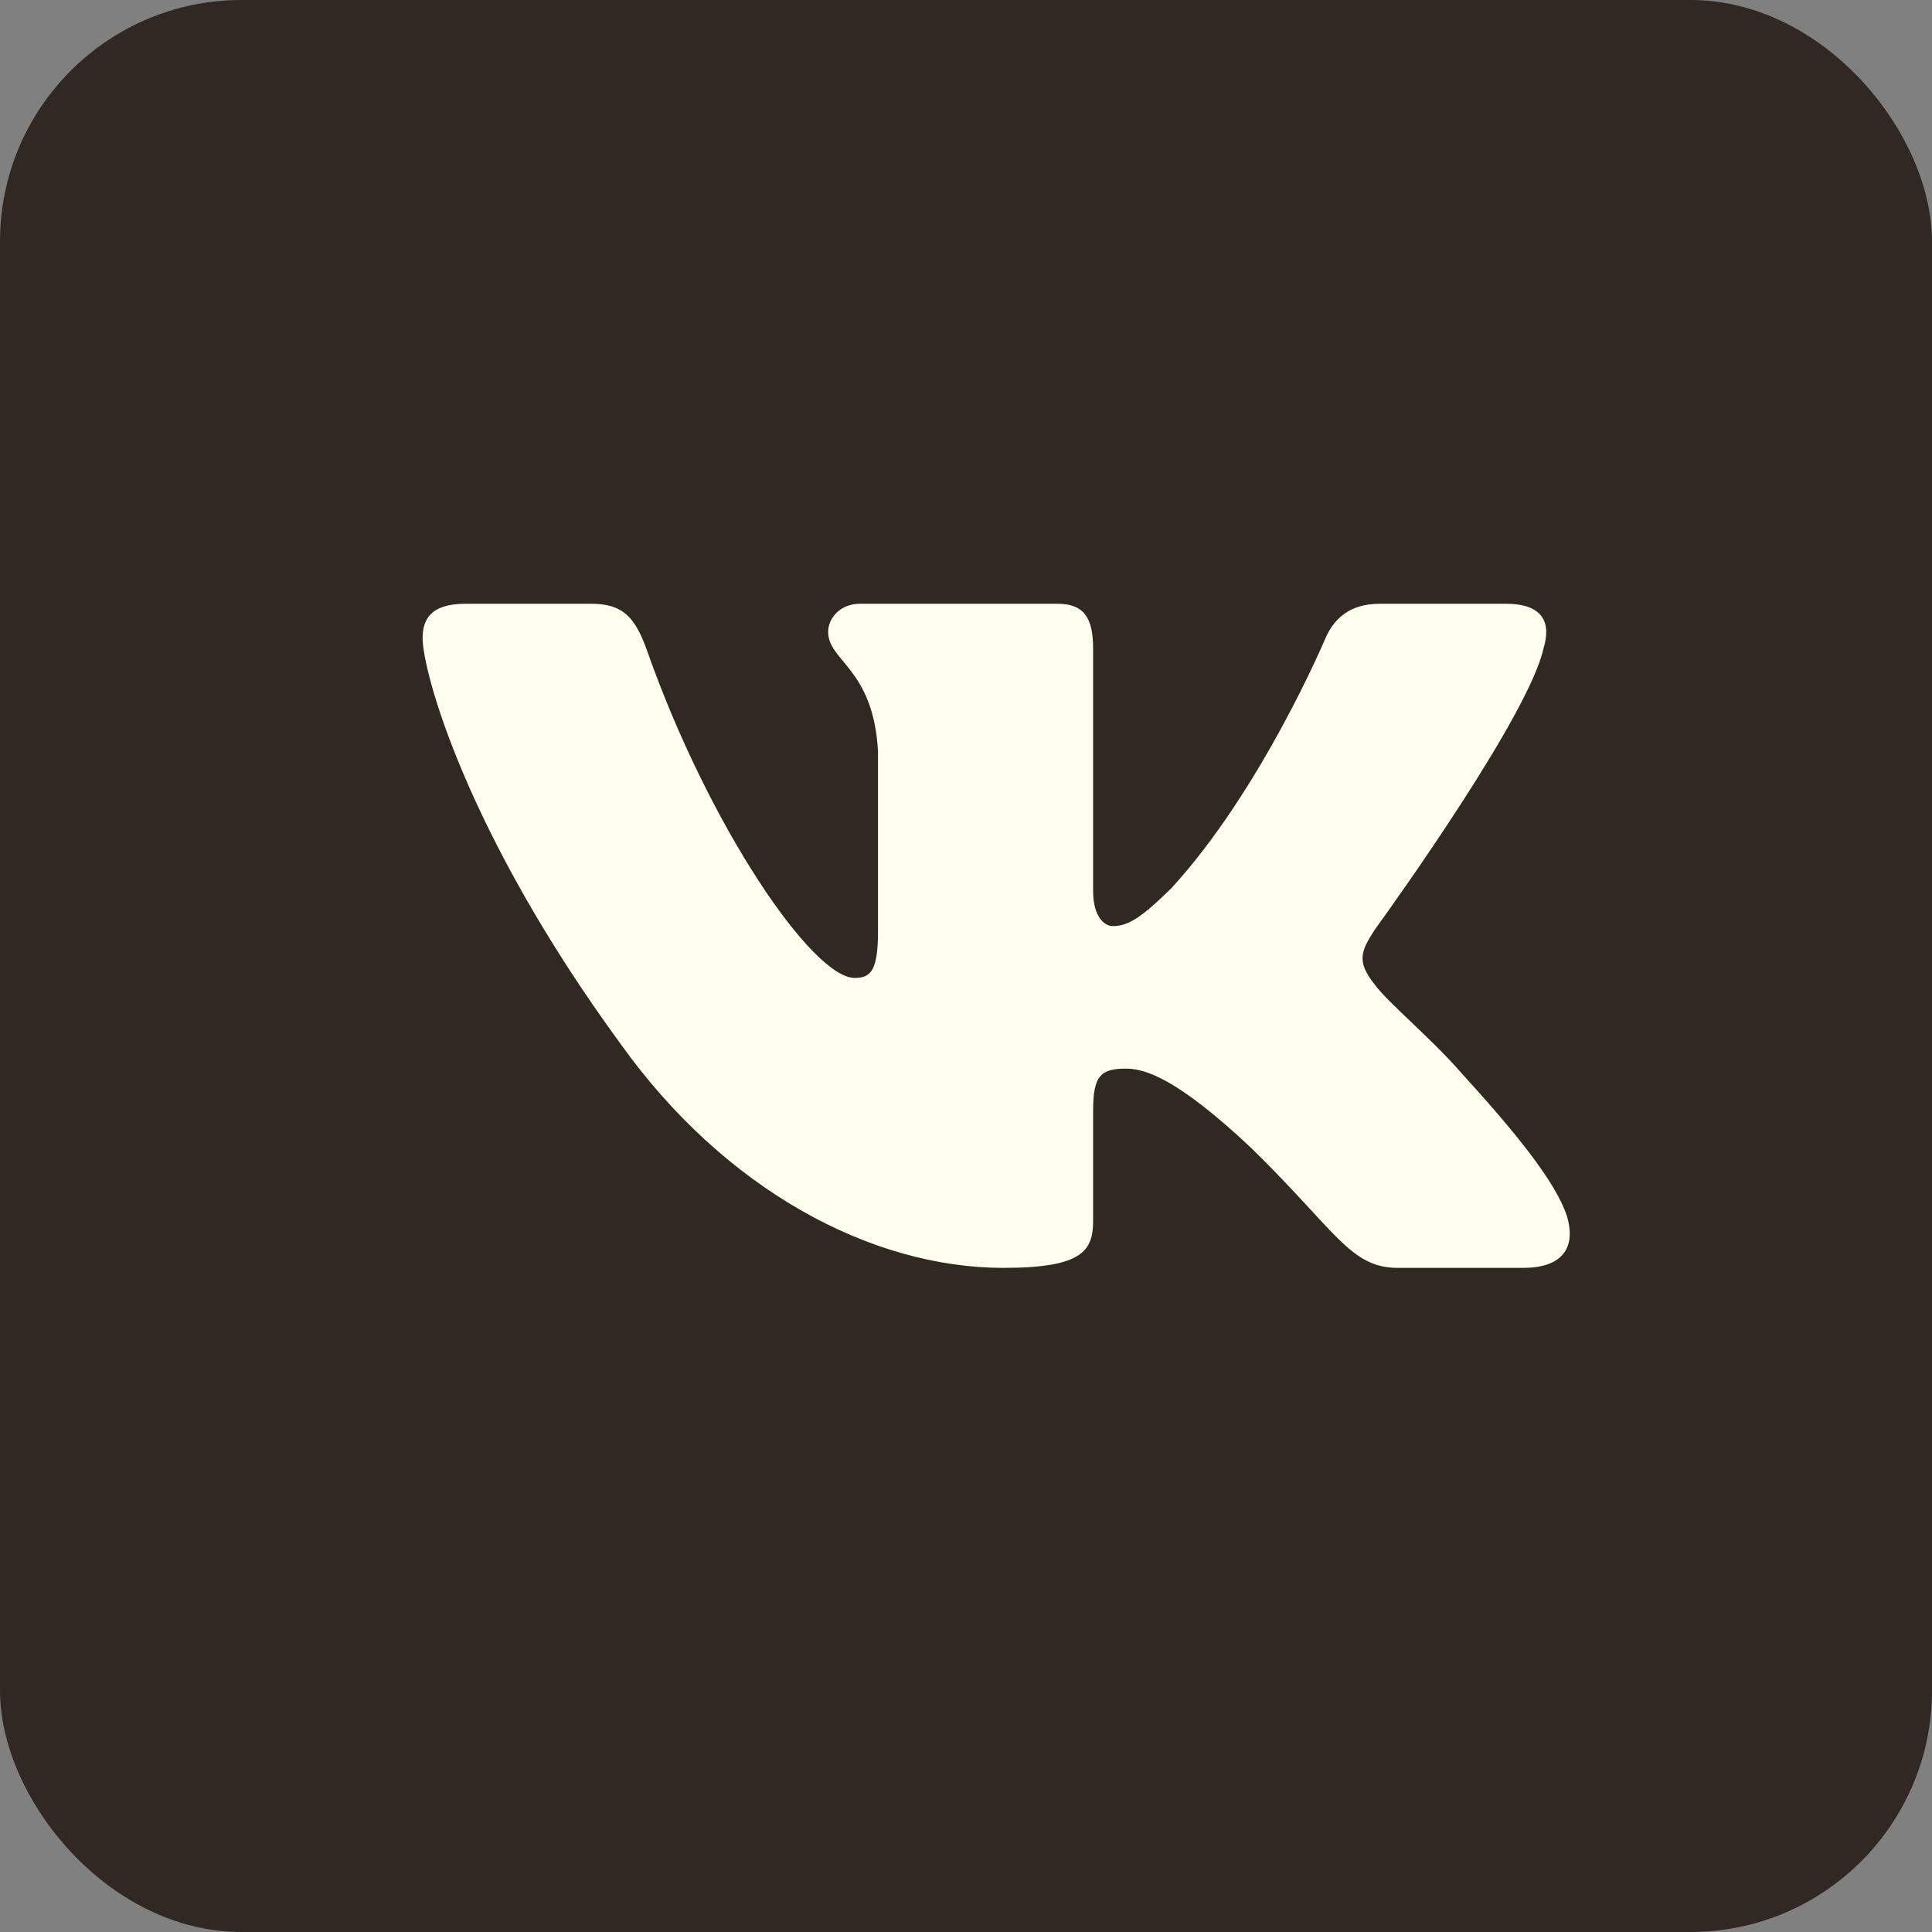
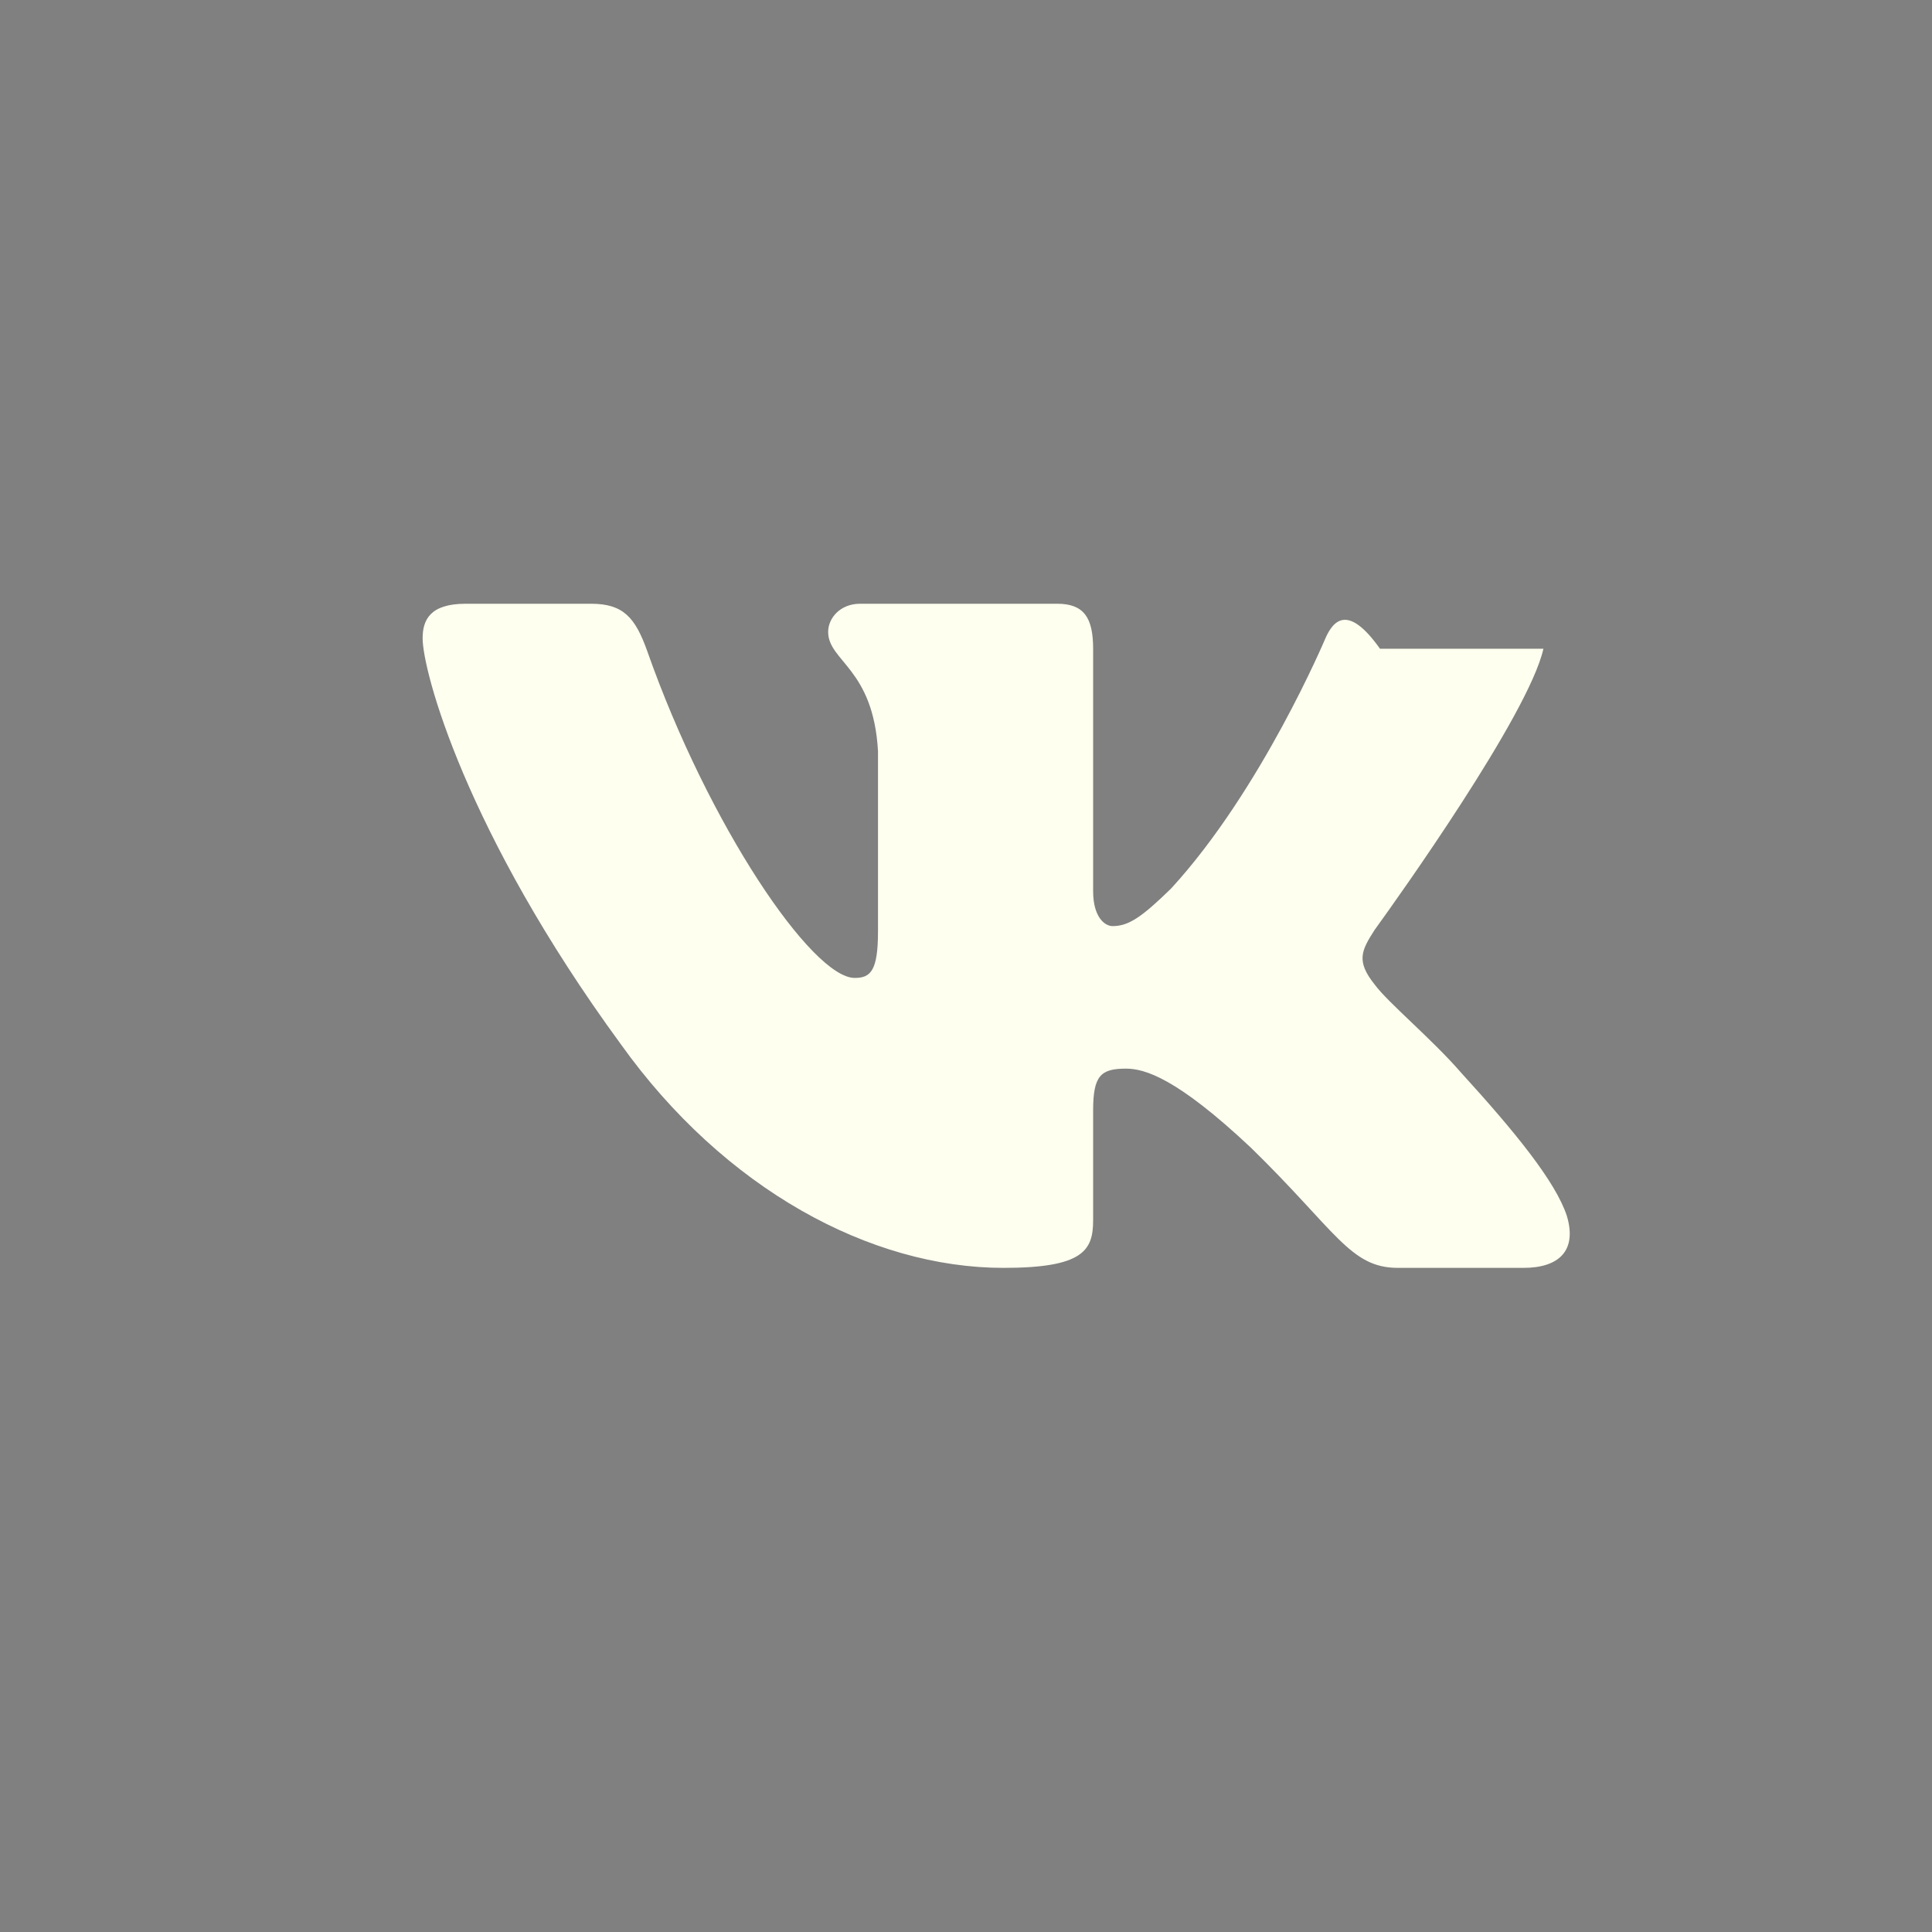
<svg xmlns="http://www.w3.org/2000/svg" width="40" height="40" viewBox="0 0 40 40" fill="none">
  <rect x="0" y="0" width="40" height="40" fill="#808080" stroke="none" />
-   <rect width="40" height="40" rx="5" fill="#312823" />
-   <path d="M12.239 12.5H9.641C8.898 12.5 8.75 12.841 8.75 13.216C8.75 13.887 9.631 17.215 12.851 21.616C14.998 24.621 18.024 26.25 20.776 26.25C22.428 26.25 22.632 25.888 22.632 25.265V22.993C22.632 22.27 22.789 22.125 23.312 22.125C23.697 22.125 24.358 22.313 25.899 23.762C27.661 25.48 27.951 26.25 28.942 26.25H31.541C32.283 26.25 32.654 25.888 32.44 25.174C32.206 24.462 31.364 23.43 30.248 22.206C29.643 21.508 28.734 20.757 28.459 20.381C28.074 19.898 28.184 19.683 28.459 19.254L28.505 19.19C28.897 18.648 31.648 14.802 31.955 13.431C32.12 12.894 31.955 12.5 31.169 12.5H28.571C27.91 12.5 27.606 12.841 27.441 13.216C27.441 13.216 26.119 16.356 24.247 18.395C23.642 18.986 23.367 19.174 23.036 19.174C22.871 19.174 22.632 18.986 22.632 18.449V13.431C22.632 12.787 22.44 12.5 21.89 12.5H17.807C17.394 12.5 17.146 12.799 17.146 13.082C17.146 13.693 18.081 13.834 18.178 15.551V19.281C18.178 20.099 18.026 20.247 17.696 20.247C16.815 20.247 14.673 17.093 13.402 13.485C13.153 12.783 12.903 12.5 12.239 12.5Z" fill="#FEFFEF" />
+   <path d="M12.239 12.5H9.641C8.898 12.5 8.75 12.841 8.75 13.216C8.75 13.887 9.631 17.215 12.851 21.616C14.998 24.621 18.024 26.25 20.776 26.25C22.428 26.25 22.632 25.888 22.632 25.265V22.993C22.632 22.27 22.789 22.125 23.312 22.125C23.697 22.125 24.358 22.313 25.899 23.762C27.661 25.48 27.951 26.25 28.942 26.25H31.541C32.283 26.25 32.654 25.888 32.44 25.174C32.206 24.462 31.364 23.43 30.248 22.206C29.643 21.508 28.734 20.757 28.459 20.381C28.074 19.898 28.184 19.683 28.459 19.254L28.505 19.19C28.897 18.648 31.648 14.802 31.955 13.431H28.571C27.91 12.5 27.606 12.841 27.441 13.216C27.441 13.216 26.119 16.356 24.247 18.395C23.642 18.986 23.367 19.174 23.036 19.174C22.871 19.174 22.632 18.986 22.632 18.449V13.431C22.632 12.787 22.44 12.5 21.89 12.5H17.807C17.394 12.5 17.146 12.799 17.146 13.082C17.146 13.693 18.081 13.834 18.178 15.551V19.281C18.178 20.099 18.026 20.247 17.696 20.247C16.815 20.247 14.673 17.093 13.402 13.485C13.153 12.783 12.903 12.5 12.239 12.5Z" fill="#FEFFEF" />
</svg>